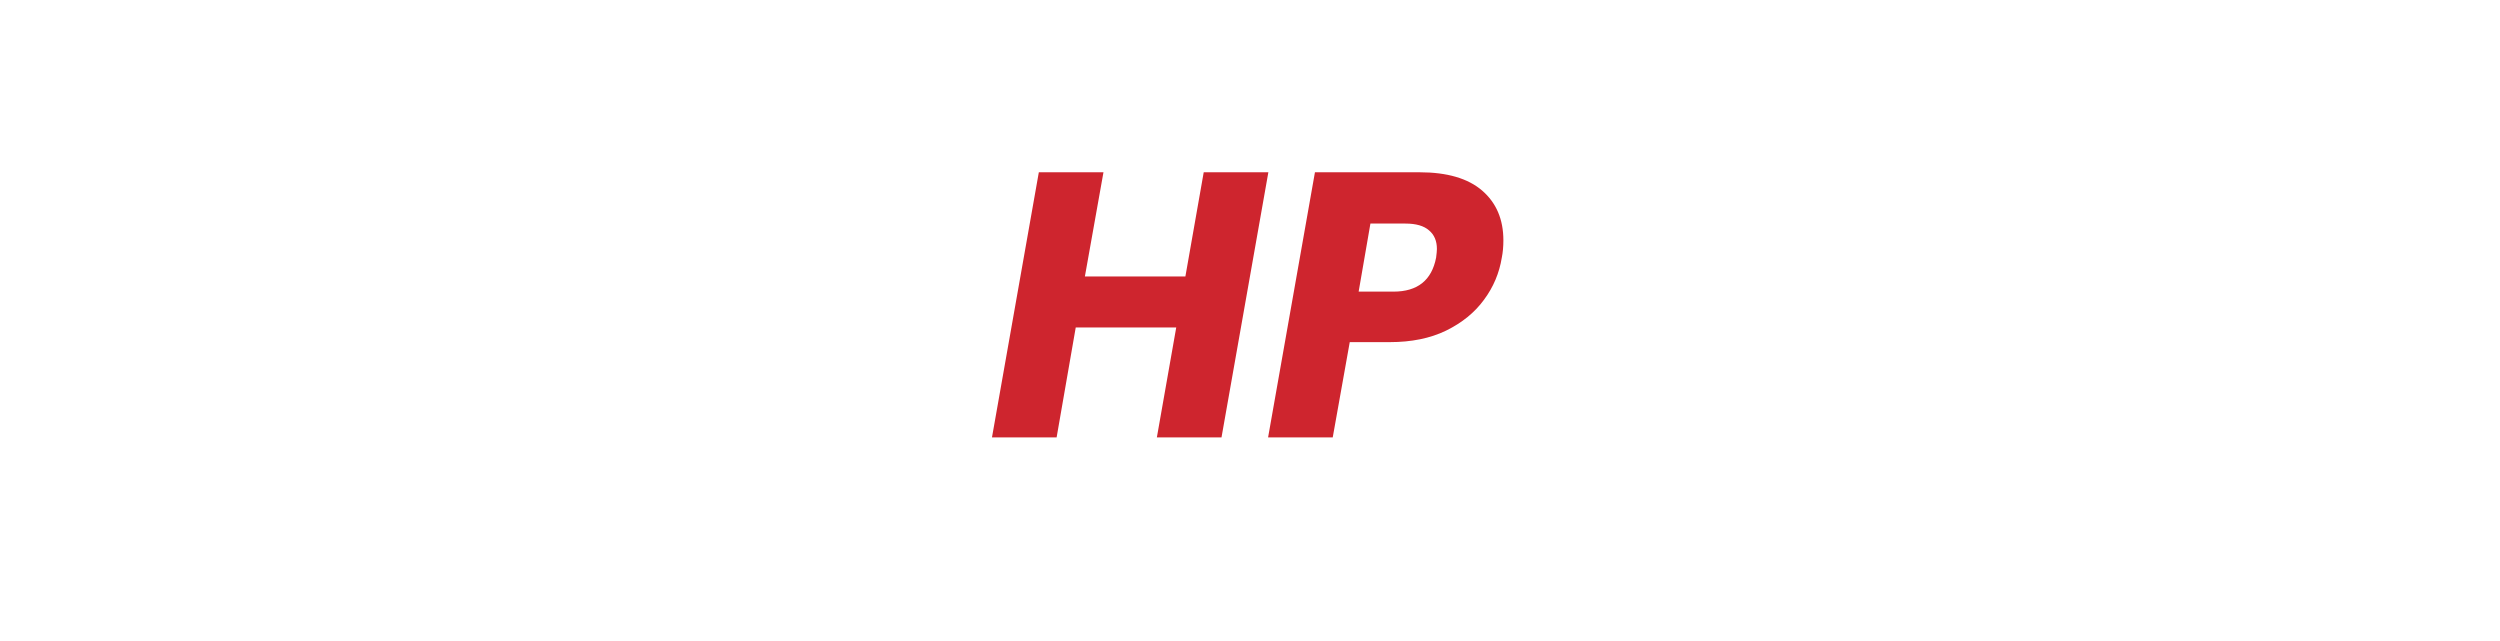
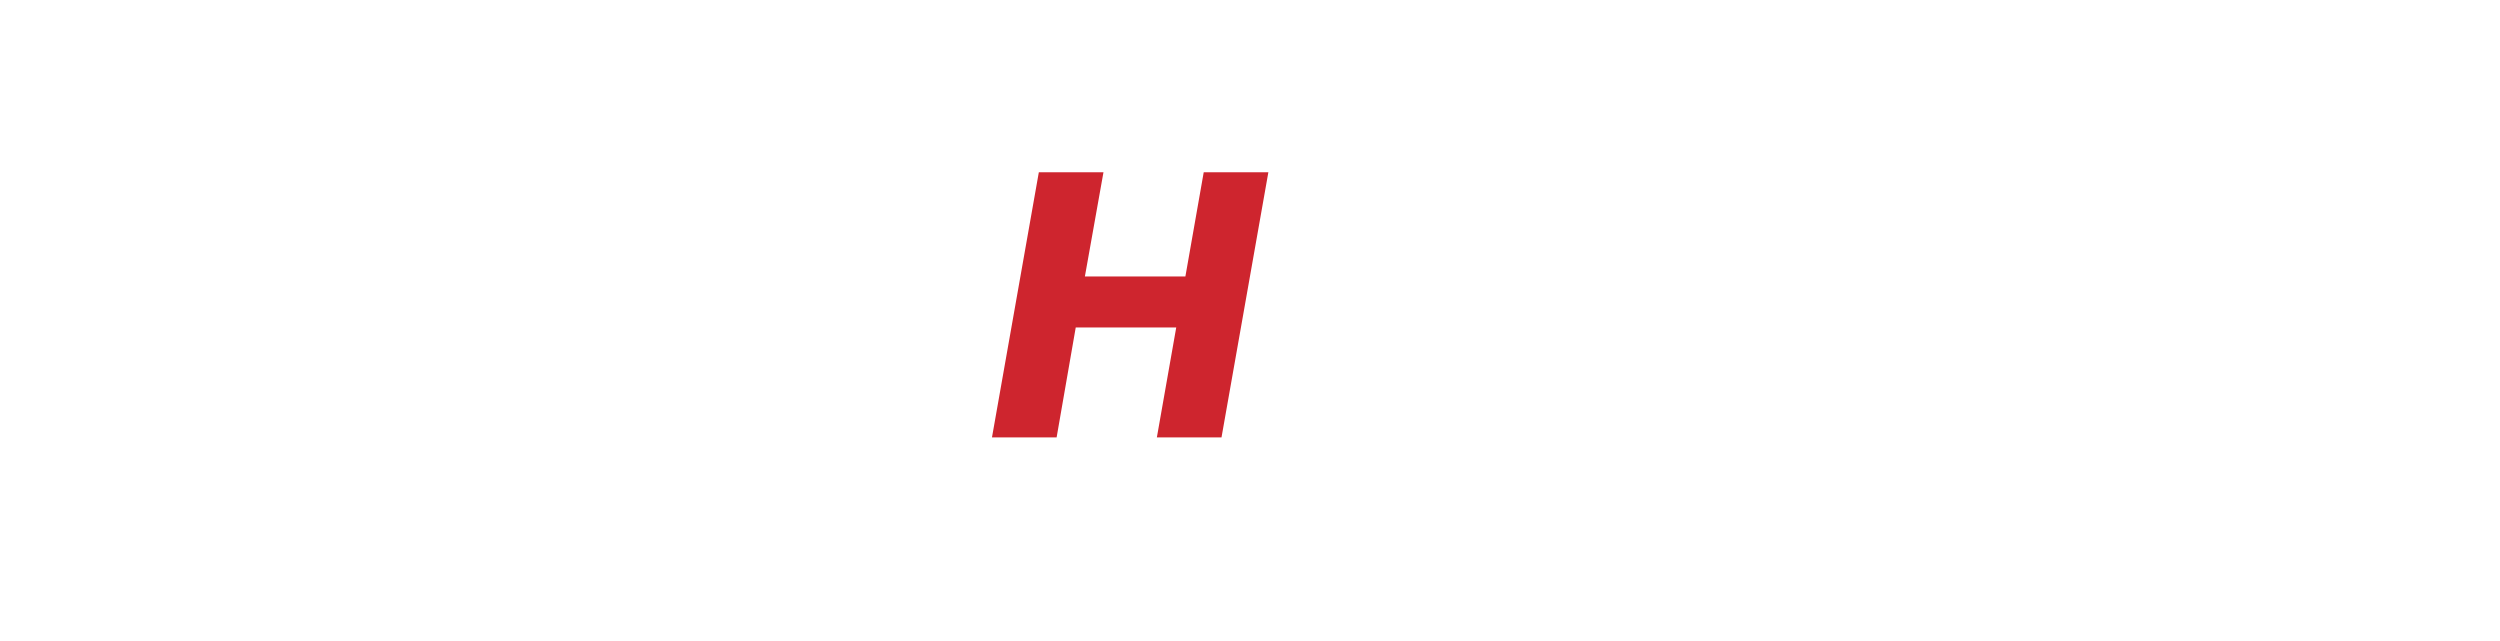
<svg xmlns="http://www.w3.org/2000/svg" width="199" zoomAndPan="magnify" viewBox="0 0 149.25 38.25" height="51" preserveAspectRatio="xMidYMid meet" version="1.0">
  <defs>
    <g />
  </defs>
  <g fill="#ce252e" fill-opacity="1">
    <g transform="translate(58.971, 26.113)">
      <g>
        <path d="M 16.75 -15.828 L 13.953 0 L 10.094 0 L 11.25 -6.562 L 5.25 -6.562 L 4.109 0 L 0.25 0 L 3.047 -15.828 L 6.906 -15.828 L 5.797 -9.609 L 11.797 -9.609 L 12.891 -15.828 Z M 16.75 -15.828 " />
      </g>
    </g>
  </g>
  <g fill="#ce252e" fill-opacity="1">
    <g transform="translate(75.455, 26.113)">
      <g>
-         <path d="M 14.203 -10.734 C 14.055 -9.816 13.703 -8.977 13.141 -8.219 C 12.586 -7.457 11.832 -6.844 10.875 -6.375 C 9.926 -5.914 8.805 -5.688 7.516 -5.688 L 5.125 -5.688 L 4.109 0 L 0.25 0 L 3.047 -15.828 L 9.297 -15.828 C 10.941 -15.828 12.188 -15.461 13.031 -14.734 C 13.875 -14.004 14.297 -13.016 14.297 -11.766 C 14.297 -11.391 14.266 -11.047 14.203 -10.734 Z M 7.734 -8.703 C 9.172 -8.703 10.02 -9.379 10.281 -10.734 C 10.312 -10.973 10.328 -11.145 10.328 -11.25 C 10.328 -11.727 10.172 -12.098 9.859 -12.359 C 9.555 -12.629 9.086 -12.766 8.453 -12.766 L 6.359 -12.766 L 5.656 -8.703 Z M 7.734 -8.703 " />
-       </g>
+         </g>
    </g>
  </g>
</svg>